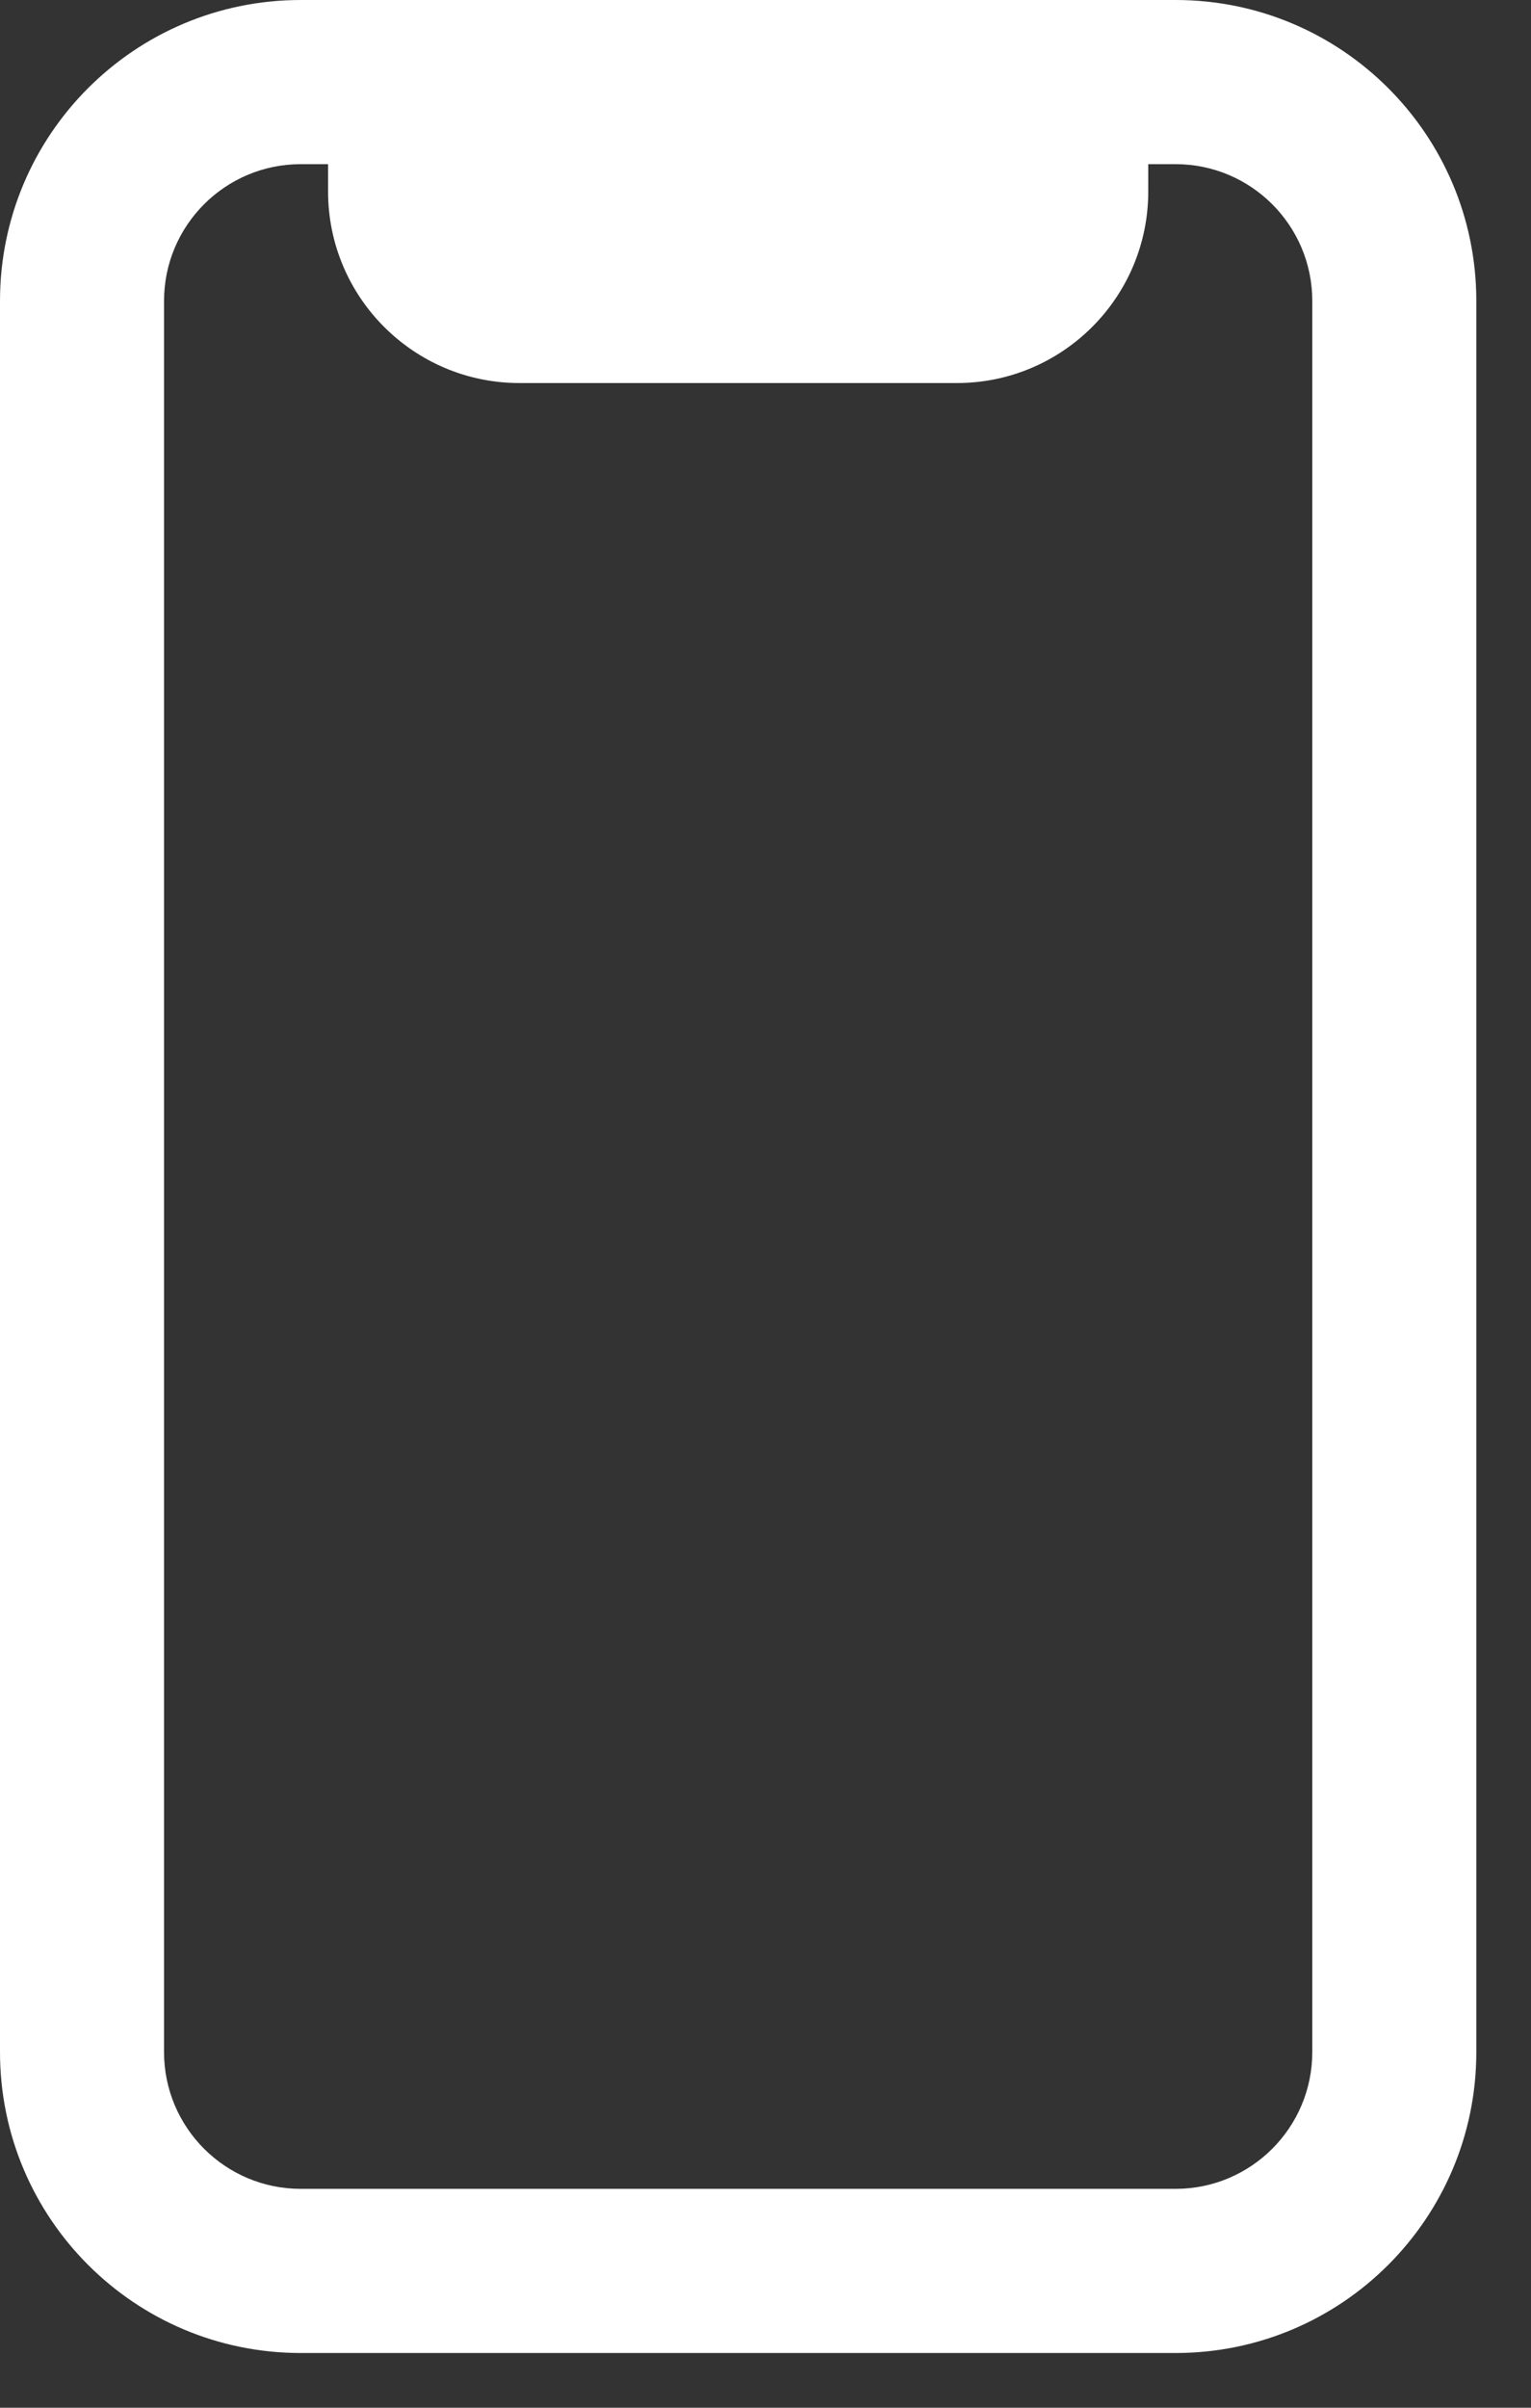
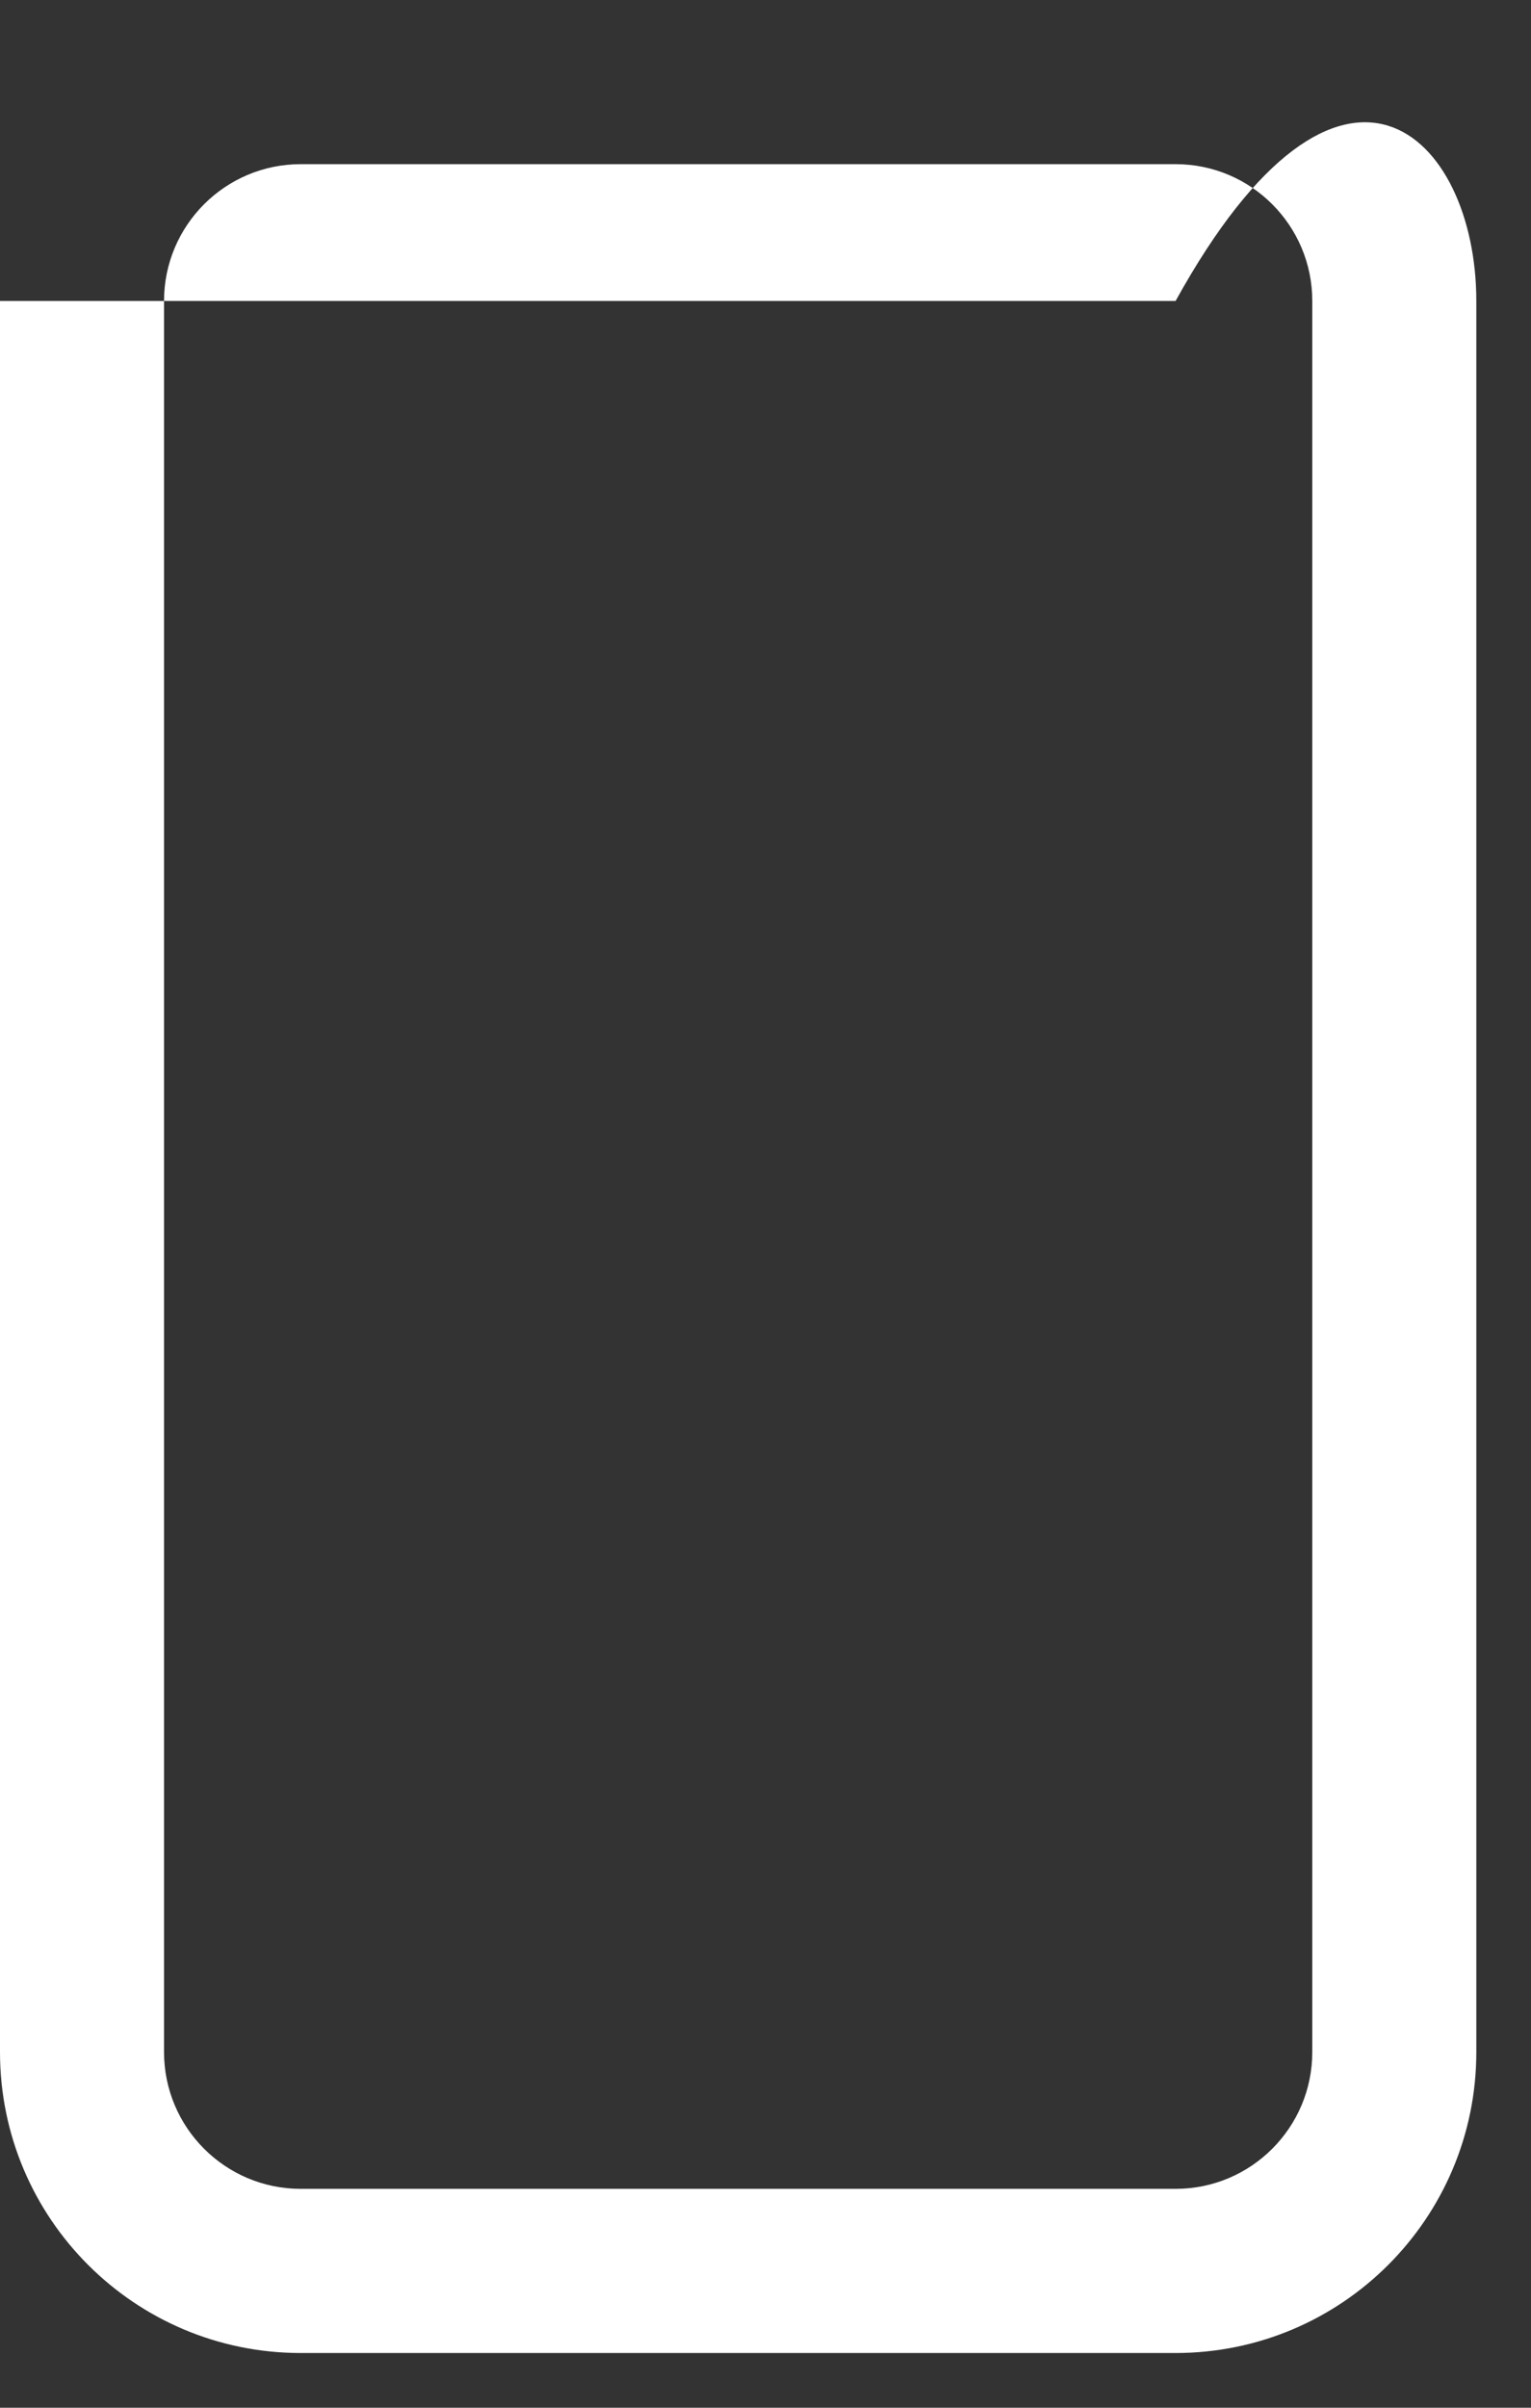
<svg xmlns="http://www.w3.org/2000/svg" width="14" height="22" viewBox="0 0 14 22" fill="none">
  <rect x="0" y="0" width="14" height="22" fill="#333333" stroke="none" />
-   <path fill-rule="evenodd" clip-rule="evenodd" d="M0 2.75C0 1.231 1.231 0 2.75 0H10.75C12.269 0 13.5 1.231 13.5 2.75V18.75C13.5 20.269 12.269 21.5 10.75 21.5H2.75C1.231 21.5 0 20.269 0 18.75V2.75ZM2.75 1.5C2.06 1.5 1.5 2.06 1.5 2.75V18.75C1.5 19.44 2.06 20 2.75 20H10.75C11.44 20 12 19.44 12 18.75V2.75C12 2.06 11.44 1.5 10.75 1.5H2.75Z" fill="white" />
-   <path fill-rule="evenodd" clip-rule="evenodd" d="M3.75 0C3.336 0 3 0.336 3 0.75V1.75C3 2.716 3.784 3.5 4.75 3.5H8.75C9.716 3.5 10.5 2.716 10.5 1.75V0.75C10.5 0.336 10.164 0 9.75 0H3.75Z" fill="white" />
+   <path fill-rule="evenodd" clip-rule="evenodd" d="M0 2.75H10.75C12.269 0 13.5 1.231 13.5 2.75V18.75C13.5 20.269 12.269 21.5 10.75 21.5H2.75C1.231 21.5 0 20.269 0 18.75V2.75ZM2.75 1.5C2.06 1.5 1.5 2.06 1.5 2.75V18.75C1.5 19.44 2.06 20 2.75 20H10.75C11.44 20 12 19.44 12 18.75V2.75C12 2.06 11.44 1.5 10.75 1.5H2.75Z" fill="white" />
</svg>